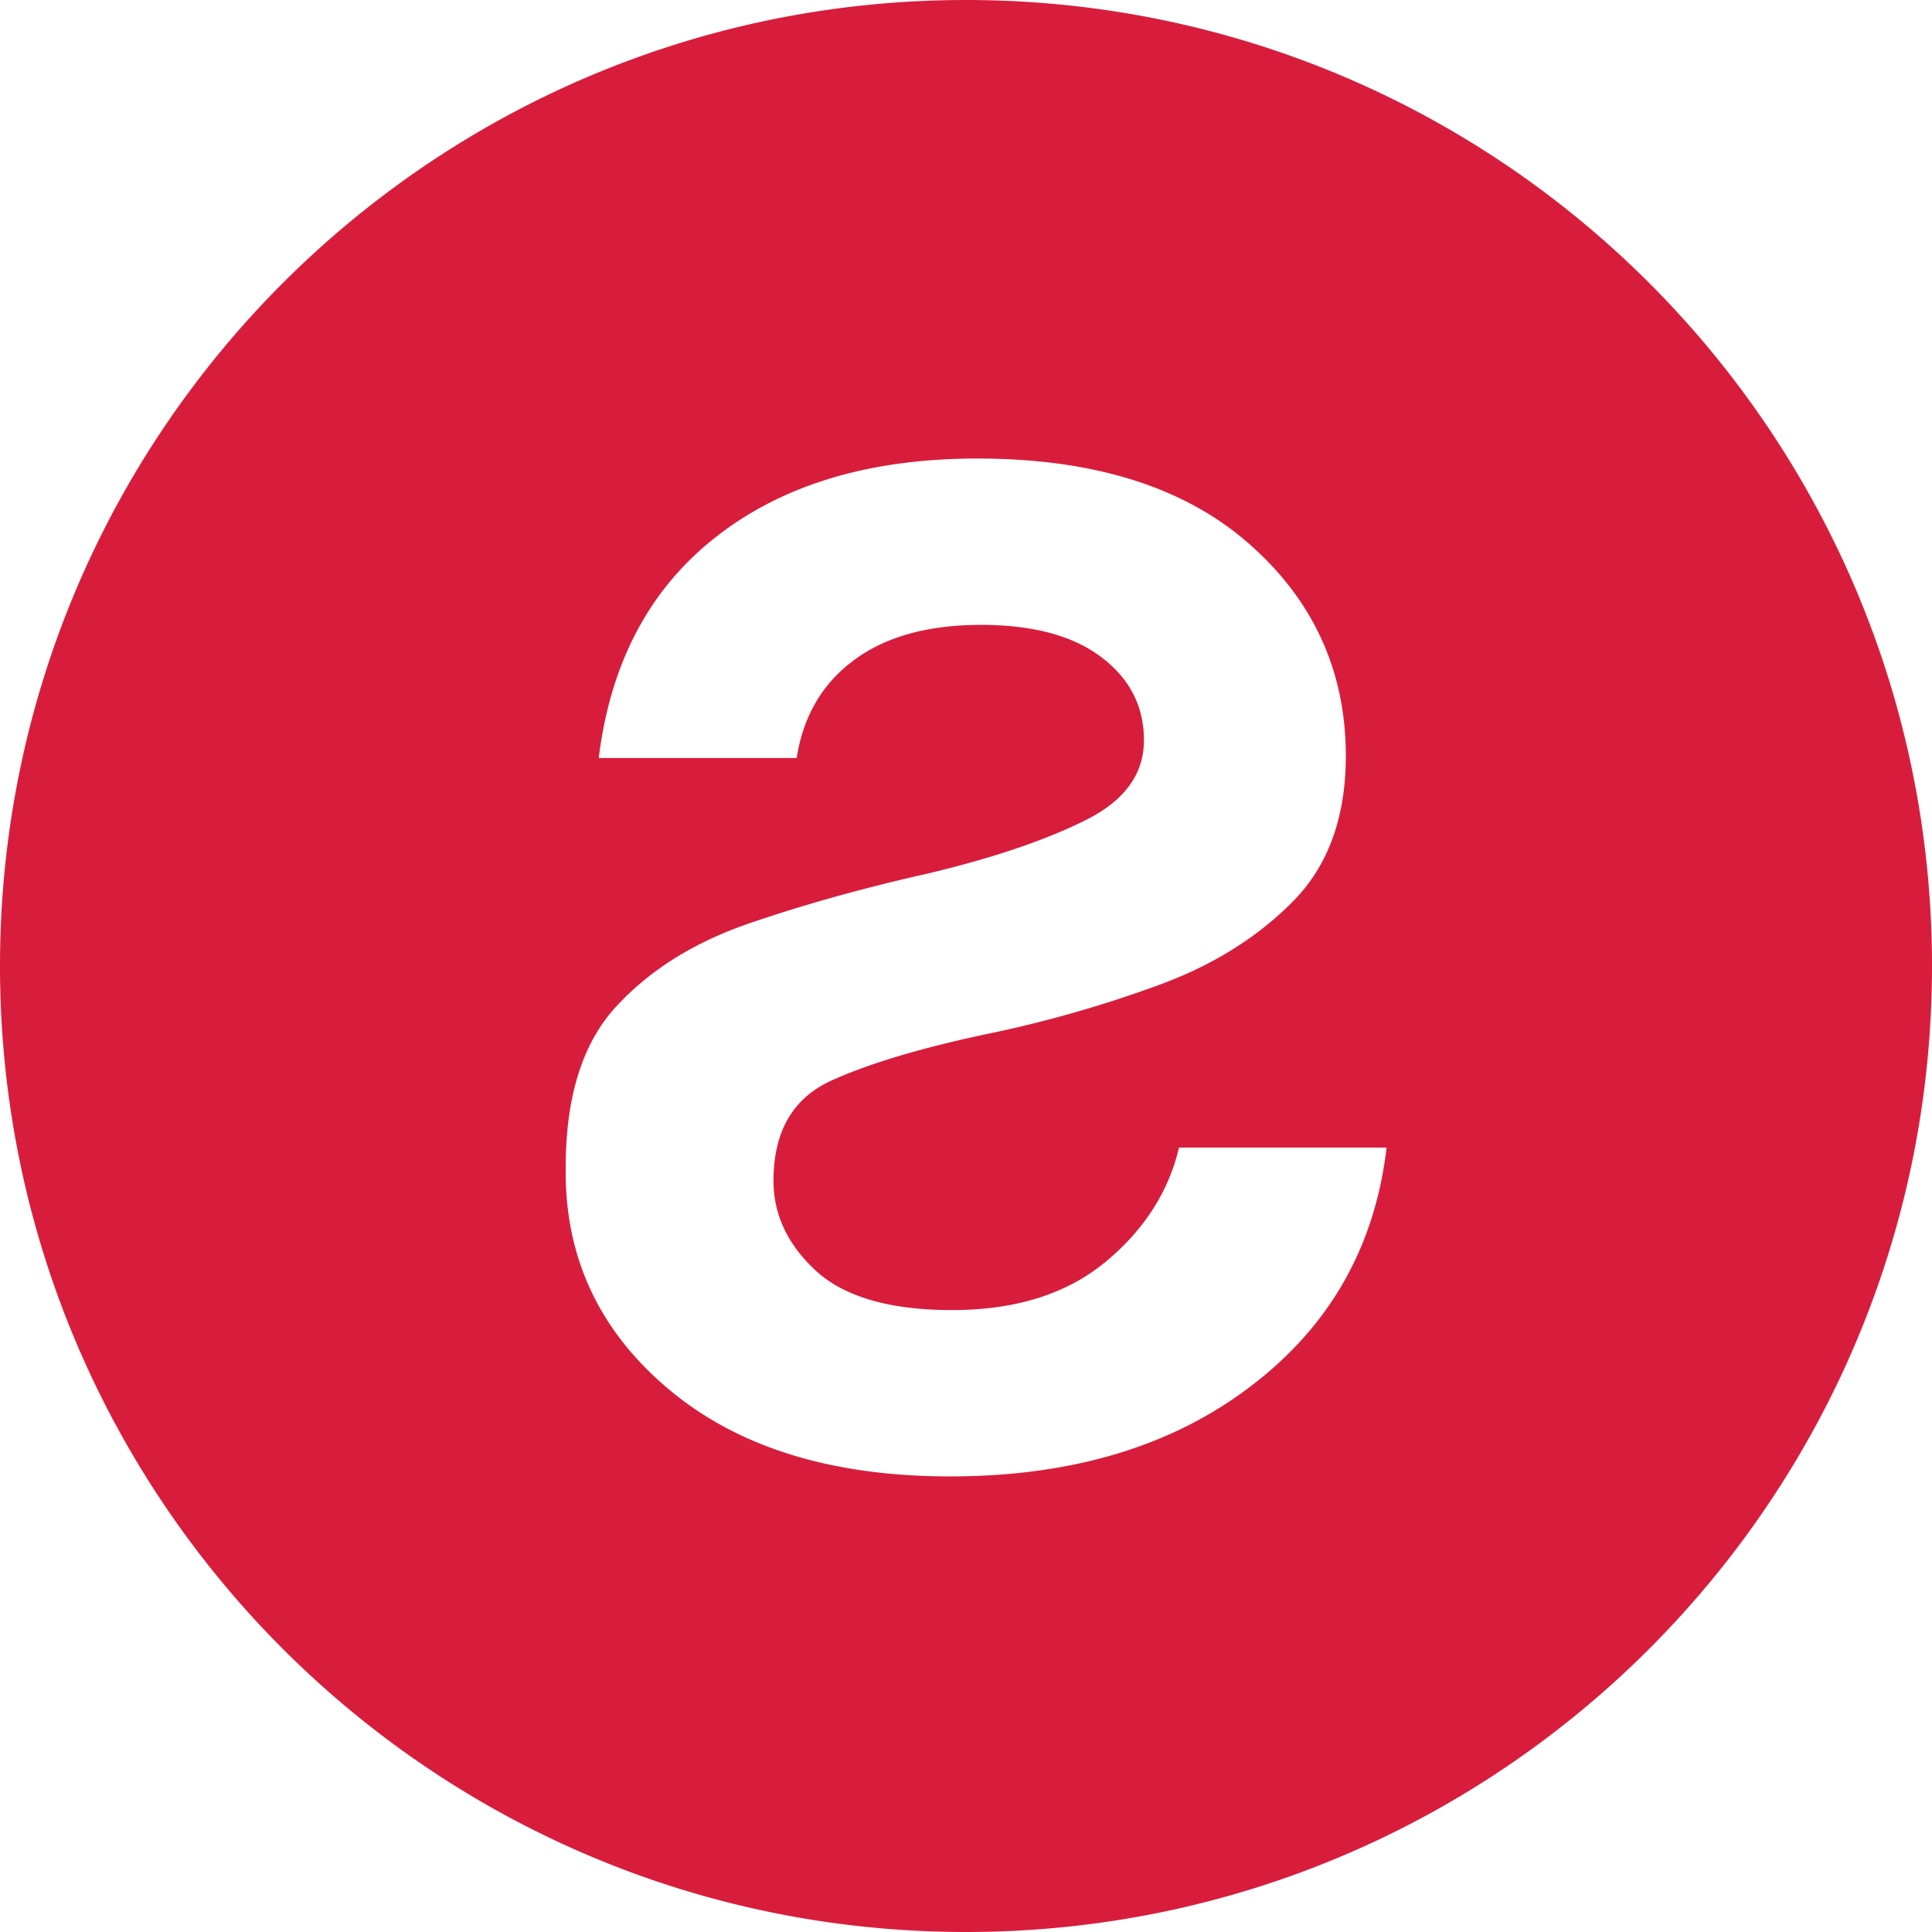
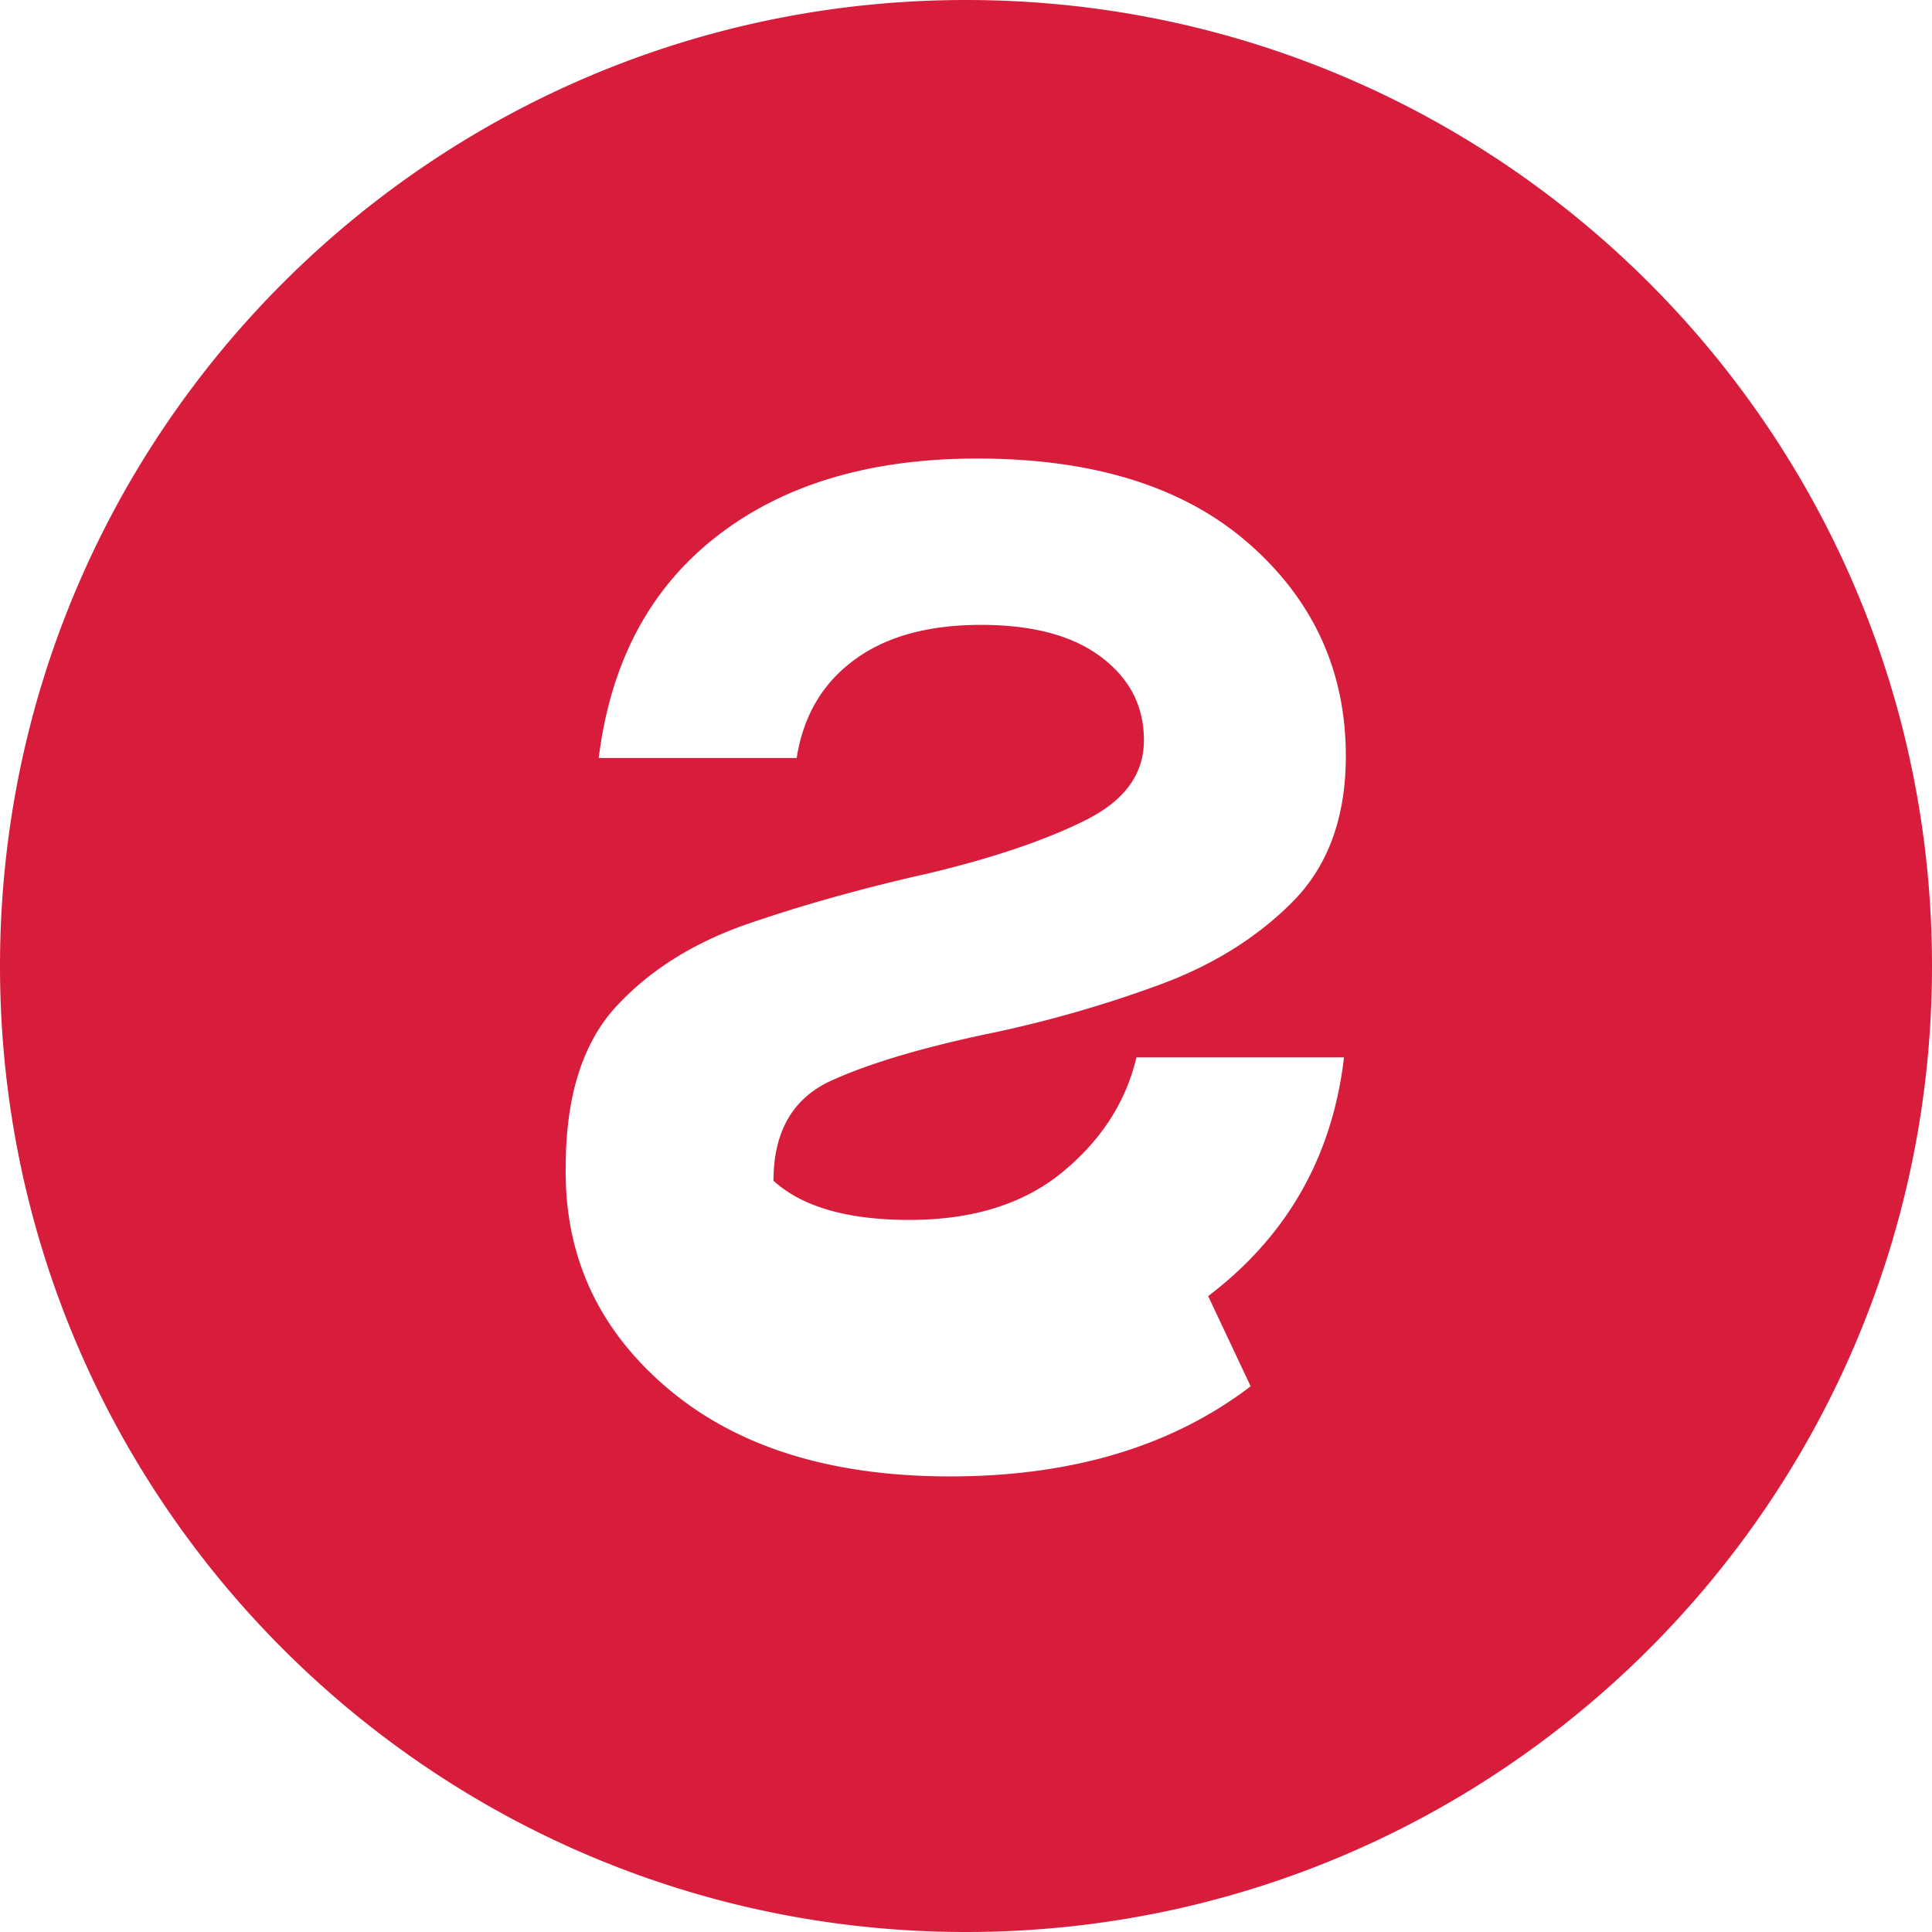
<svg xmlns="http://www.w3.org/2000/svg" width="2000" height="2000" viewBox="0 0 2000 2000">
-   <path d="M1000,0C447.81,0,0,447.59,0,1000c0,552.19,447.81,1000,1000,1000s1000-447.81,1000-1000C2000,447.59,1552.41,0,1000,0m294.68,1435.09q-122.25,93.3-311.21,93.28-184.75,0-292.32-91.15t-105.53-229q0-109.59,52.28-166.31t137.58-86q85.53-29.34,185.86-51.83c66.91-16,120.87-34.37,161.61-54.63,41-20.26,61.23-47.84,61.23-83.18,0-35.07-14.58-63.62-44-85.92s-70.9-33.48-124.64-33.48q-82.34,0-131.46,36.49c-32.94,24.3-52.54,58-59.37,101.31H619.8c12.24-98.74,52.54-175,121.58-229s159-81,270.19-81q180.9,0,281.28,88.1c66.86,58.62,100.34,132.17,100.34,219.78q0,95.45-55.11,151-55.47,55.86-138.78,86.23a1251.32,1251.32,0,0,1-167.73,48.55Q923.09,1090.61,862,1118c-41,18.13-61.28,53-61.28,104.32q0,52.68,44.07,93.33c29.44,26.83,76.31,40.53,140.64,40.53,65.71,0,118.47-16.49,158.78-49.7q60-49.54,76.3-118.52h214.87q-18,154-140.64,247.1" fill="#d81d3c" />
+   <path d="M1000,0C447.81,0,0,447.59,0,1000c0,552.19,447.81,1000,1000,1000s1000-447.81,1000-1000C2000,447.59,1552.41,0,1000,0m294.68,1435.09q-122.25,93.3-311.21,93.28-184.75,0-292.32-91.15t-105.53-229q0-109.59,52.28-166.31t137.58-86q85.53-29.34,185.86-51.83c66.91-16,120.87-34.37,161.61-54.63,41-20.26,61.23-47.84,61.23-83.18,0-35.07-14.58-63.62-44-85.92s-70.9-33.48-124.64-33.48q-82.34,0-131.46,36.49c-32.94,24.3-52.54,58-59.37,101.31H619.8c12.24-98.74,52.54-175,121.58-229s159-81,270.19-81q180.9,0,281.28,88.1c66.86,58.62,100.34,132.17,100.34,219.78q0,95.45-55.11,151-55.47,55.86-138.78,86.23a1251.32,1251.32,0,0,1-167.73,48.55Q923.09,1090.61,862,1118c-41,18.13-61.28,53-61.28,104.32c29.44,26.83,76.31,40.53,140.64,40.53,65.71,0,118.47-16.49,158.78-49.7q60-49.54,76.3-118.52h214.87q-18,154-140.64,247.1" fill="#d81d3c" />
</svg>